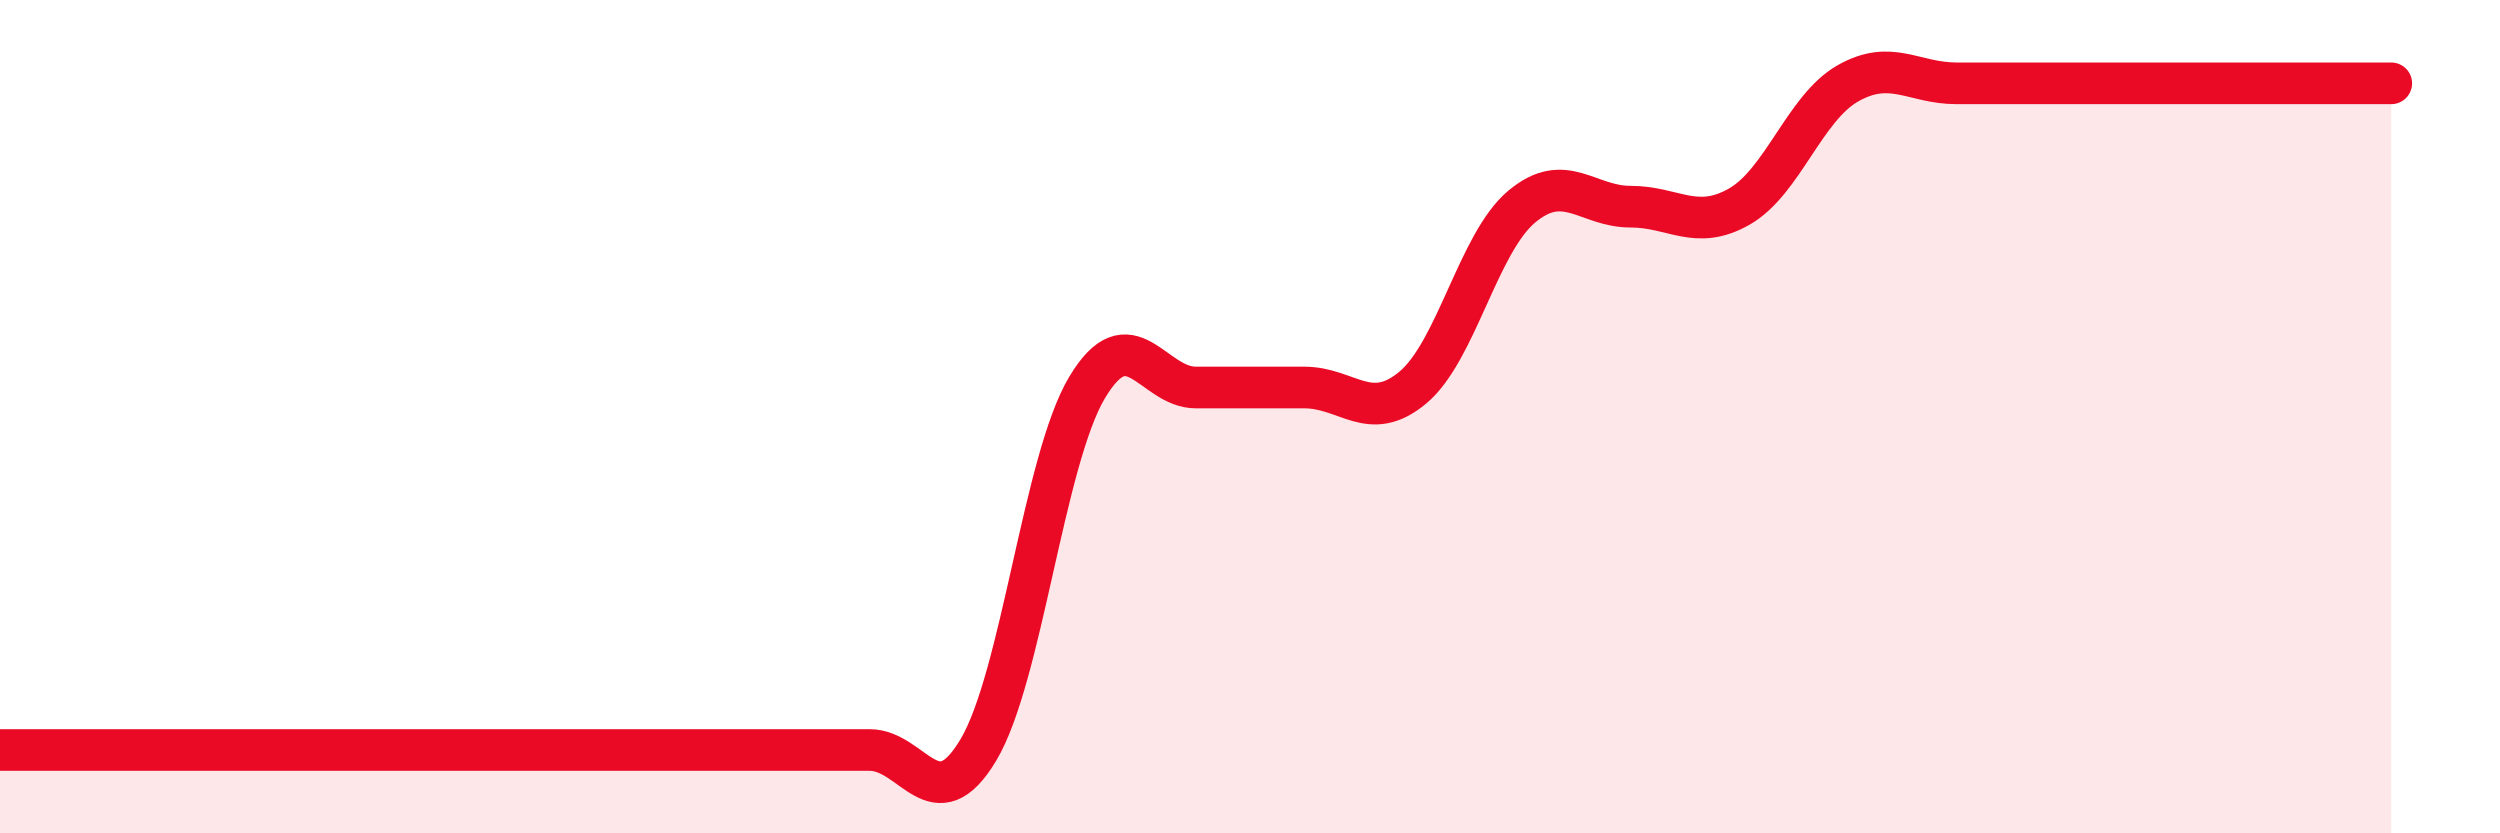
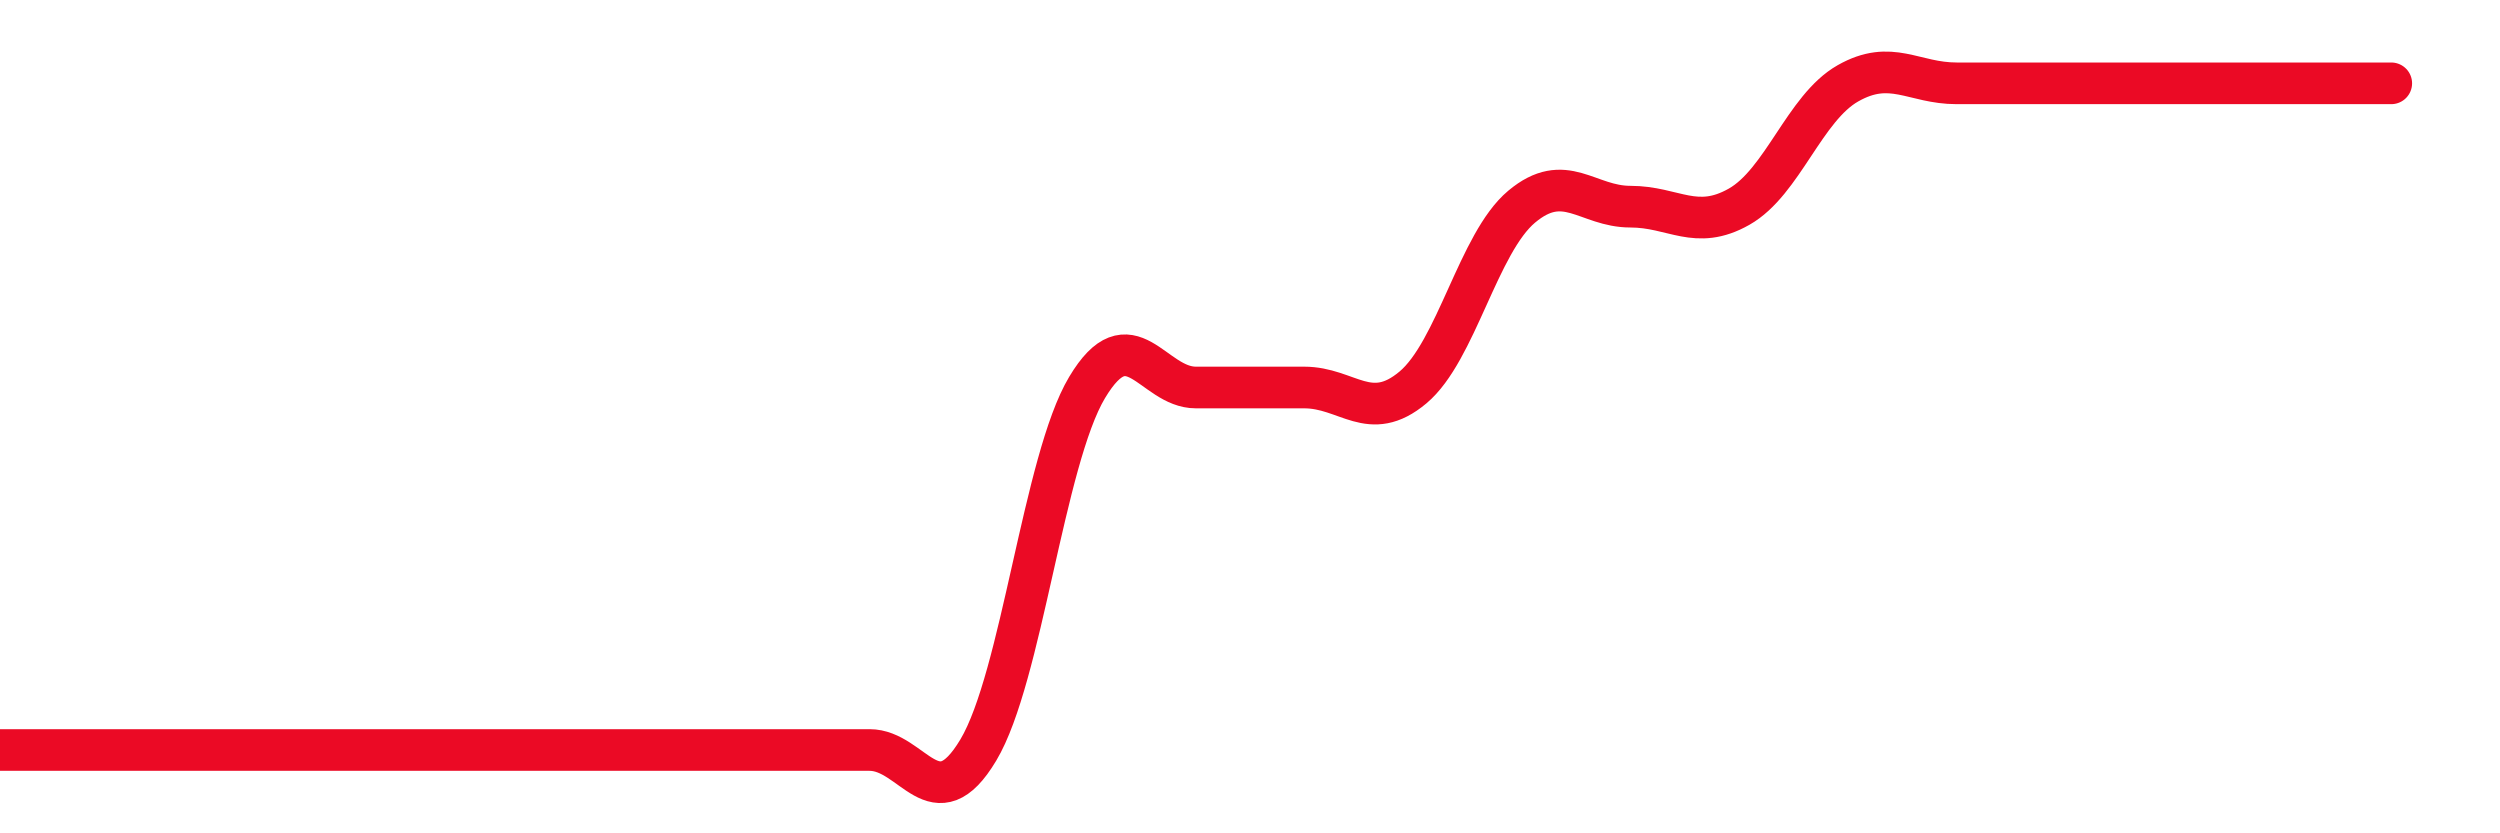
<svg xmlns="http://www.w3.org/2000/svg" width="60" height="20" viewBox="0 0 60 20">
-   <path d="M 0,18 C 0.52,18 1.57,18 2.61,18 C 3.65,18 4.18,18 5.22,18 C 6.26,18 6.79,18 7.83,18 C 8.87,18 9.39,18 10.43,18 C 11.47,18 12,18 13.04,18 C 14.08,18 14.61,18 15.65,18 C 16.69,18 17.22,18 18.26,18 C 19.3,18 19.83,18 20.87,18 C 21.91,18 22.44,19.74 23.48,18 C 24.52,16.26 25.05,11.04 26.09,9.3 C 27.13,7.56 27.66,9.3 28.7,9.3 C 29.74,9.3 30.26,9.3 31.3,9.3 C 32.34,9.3 32.87,10.17 33.91,9.3 C 34.95,8.43 35.48,5.83 36.52,4.96 C 37.56,4.09 38.09,4.96 39.13,4.96 C 40.17,4.96 40.7,5.55 41.74,4.96 C 42.78,4.37 43.31,2.59 44.35,2 C 45.39,1.41 45.92,2 46.96,2 C 48,2 48.53,2 49.57,2 C 50.61,2 51.13,2 52.17,2 C 53.21,2 53.74,2 54.78,2 C 55.82,2 56.87,2 57.39,2L57.39 20L0 20Z" fill="#EB0A25" opacity="0.1" stroke-linecap="round" stroke-linejoin="round" />
-   <path d="M 0,18 C 0.52,18 1.57,18 2.61,18 C 3.65,18 4.18,18 5.22,18 C 6.26,18 6.79,18 7.83,18 C 8.87,18 9.39,18 10.43,18 C 11.47,18 12,18 13.04,18 C 14.08,18 14.61,18 15.65,18 C 16.69,18 17.22,18 18.26,18 C 19.3,18 19.83,18 20.87,18 C 21.91,18 22.44,19.74 23.48,18 C 24.52,16.26 25.05,11.04 26.09,9.3 C 27.13,7.56 27.66,9.3 28.7,9.3 C 29.74,9.3 30.26,9.3 31.3,9.3 C 32.34,9.3 32.87,10.17 33.91,9.3 C 34.95,8.43 35.48,5.83 36.52,4.96 C 37.56,4.09 38.09,4.96 39.13,4.96 C 40.17,4.96 40.7,5.55 41.74,4.96 C 42.78,4.37 43.31,2.59 44.35,2 C 45.39,1.41 45.92,2 46.96,2 C 48,2 48.53,2 49.57,2 C 50.61,2 51.13,2 52.17,2 C 53.21,2 53.74,2 54.78,2 C 55.82,2 56.87,2 57.39,2" stroke="#EB0A25" stroke-width="1" fill="none" stroke-linecap="round" stroke-linejoin="round" />
+   <path d="M 0,18 C 0.52,18 1.57,18 2.61,18 C 3.65,18 4.18,18 5.22,18 C 6.26,18 6.79,18 7.83,18 C 8.87,18 9.39,18 10.43,18 C 11.47,18 12,18 13.04,18 C 14.08,18 14.61,18 15.65,18 C 19.3,18 19.83,18 20.87,18 C 21.91,18 22.44,19.74 23.48,18 C 24.52,16.26 25.05,11.04 26.09,9.3 C 27.13,7.56 27.66,9.3 28.7,9.3 C 29.74,9.3 30.26,9.3 31.3,9.3 C 32.34,9.3 32.87,10.17 33.91,9.3 C 34.95,8.43 35.48,5.83 36.52,4.96 C 37.56,4.09 38.09,4.96 39.13,4.96 C 40.17,4.96 40.7,5.55 41.74,4.96 C 42.78,4.37 43.31,2.59 44.35,2 C 45.39,1.41 45.92,2 46.96,2 C 48,2 48.53,2 49.57,2 C 50.61,2 51.13,2 52.17,2 C 53.21,2 53.74,2 54.78,2 C 55.82,2 56.87,2 57.39,2" stroke="#EB0A25" stroke-width="1" fill="none" stroke-linecap="round" stroke-linejoin="round" />
</svg>